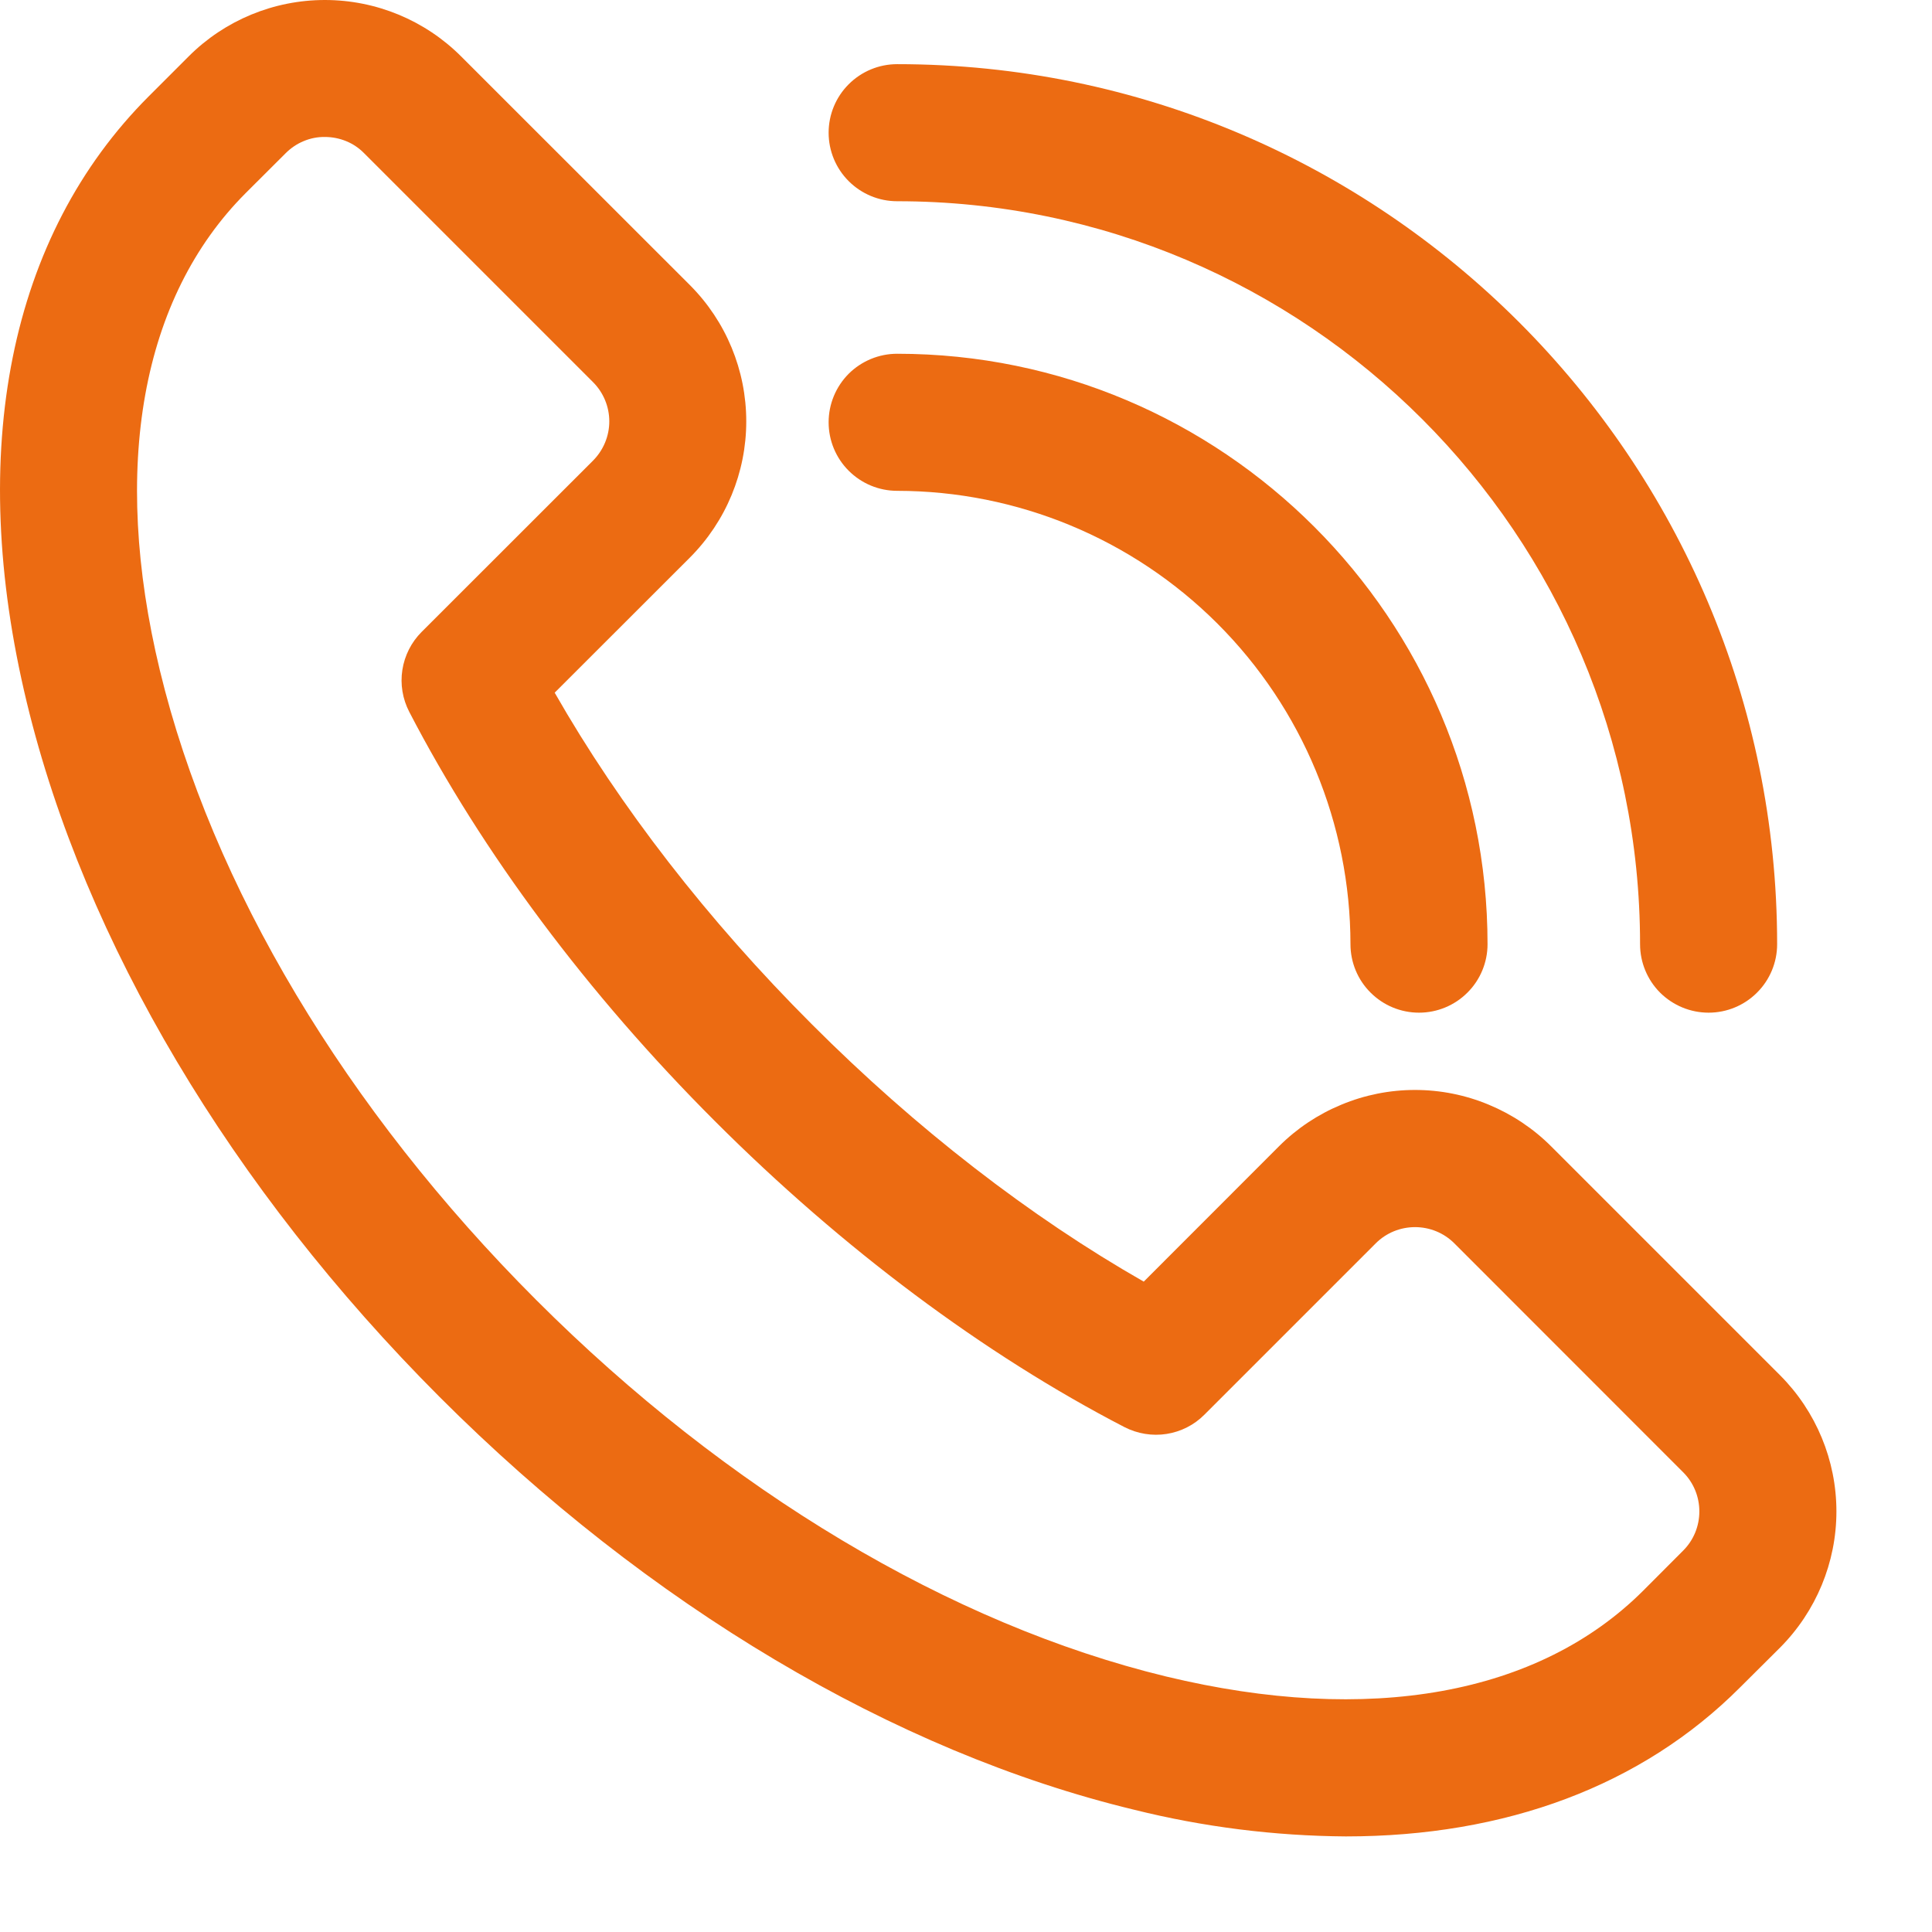
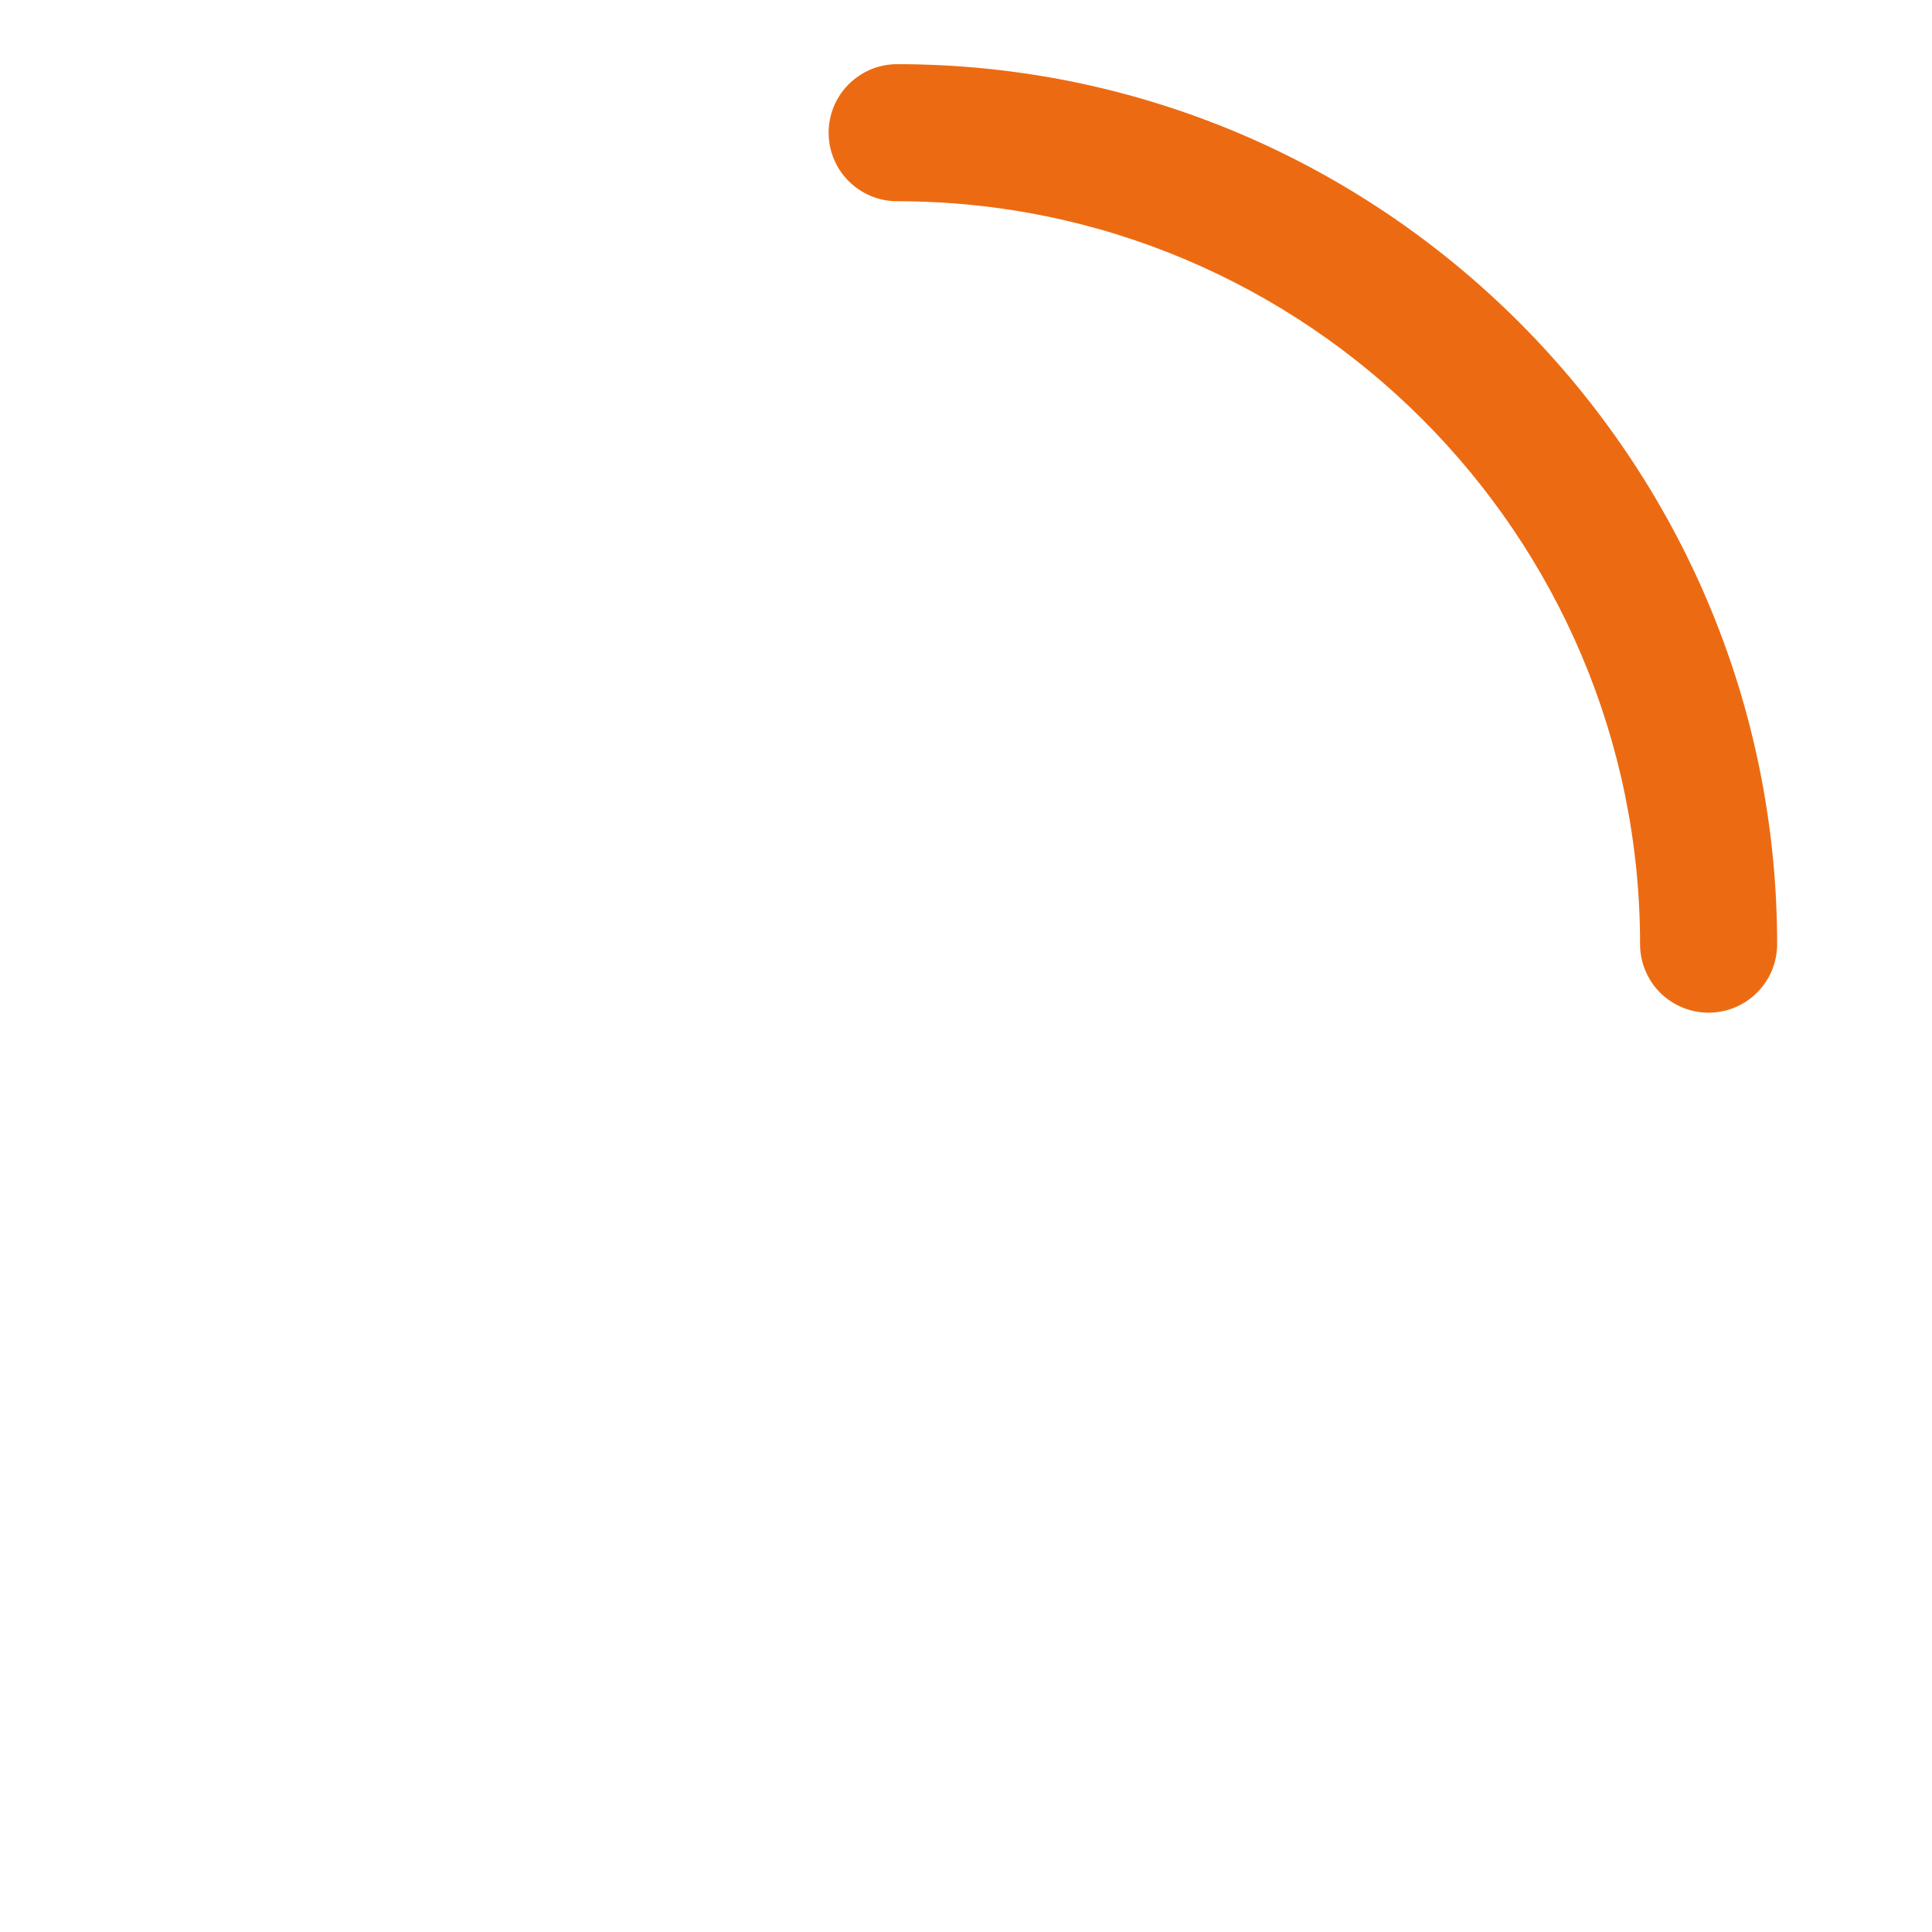
<svg xmlns="http://www.w3.org/2000/svg" width="19" height="19" viewBox="0 0 19 19" fill="none">
-   <path d="M13.235 18.06C12.533 18.055 11.833 17.967 11.151 17.797C8.796 17.229 6.371 15.787 4.323 13.738C2.276 11.689 0.832 9.263 0.264 6.91C-0.334 4.435 0.092 2.317 1.464 0.946L1.856 0.554C2.211 0.199 2.693 0 3.195 0C3.697 0 4.179 0.199 4.534 0.554L6.785 2.804C7.14 3.16 7.339 3.641 7.339 4.144C7.339 4.646 7.14 5.127 6.785 5.483L5.455 6.812C6.093 7.93 6.96 9.05 7.985 10.074C9.009 11.099 10.13 11.966 11.248 12.604L12.577 11.274C12.753 11.098 12.961 10.959 13.191 10.864C13.421 10.768 13.667 10.719 13.916 10.719C14.165 10.719 14.411 10.768 14.641 10.864C14.87 10.959 15.079 11.098 15.255 11.274L17.506 13.525C17.86 13.88 18.06 14.361 18.06 14.864C18.06 15.366 17.86 15.847 17.506 16.203L17.113 16.594C16.146 17.563 14.807 18.06 13.235 18.06ZM3.195 1.347C3.123 1.346 3.052 1.36 2.986 1.388C2.92 1.415 2.86 1.456 2.809 1.507L2.417 1.898C1.39 2.926 1.09 4.594 1.572 6.592C2.083 8.709 3.398 10.909 5.274 12.785C7.15 14.661 9.35 15.974 11.467 16.487C13.466 16.969 15.133 16.669 16.161 15.642L16.552 15.25C16.655 15.148 16.712 15.009 16.712 14.864C16.712 14.719 16.655 14.58 16.552 14.478L14.302 12.227C14.2 12.125 14.061 12.068 13.916 12.068C13.771 12.068 13.632 12.125 13.53 12.227L11.845 13.912C11.744 14.014 11.613 14.08 11.472 14.102C11.331 14.124 11.186 14.1 11.059 14.035C9.678 13.32 8.285 12.28 7.032 11.027C5.778 9.774 4.741 8.382 4.025 7.001C3.959 6.874 3.935 6.729 3.957 6.588C3.979 6.447 4.045 6.316 4.146 6.215L5.832 4.53C5.934 4.427 5.992 4.289 5.992 4.144C5.992 3.999 5.934 3.86 5.832 3.758L3.581 1.507C3.531 1.456 3.471 1.415 3.404 1.388C3.338 1.361 3.267 1.347 3.195 1.347Z" fill="#EC6B12" />
-   <path d="M13.955 9.959C13.776 9.959 13.605 9.888 13.479 9.762C13.352 9.636 13.281 9.464 13.281 9.286C13.28 8.104 12.81 6.97 11.974 6.134C11.138 5.298 10.005 4.828 8.823 4.827C8.644 4.827 8.473 4.756 8.346 4.629C8.22 4.503 8.149 4.332 8.149 4.153C8.149 3.974 8.22 3.803 8.346 3.676C8.473 3.55 8.644 3.479 8.823 3.479C12.024 3.479 14.629 6.085 14.629 9.286C14.629 9.464 14.558 9.636 14.431 9.762C14.305 9.888 14.134 9.959 13.955 9.959Z" fill="#EC6B12" />
  <path d="M16.803 9.959C16.624 9.959 16.453 9.888 16.326 9.762C16.2 9.636 16.129 9.464 16.129 9.286C16.129 5.257 12.85 1.979 8.823 1.979C8.644 1.979 8.473 1.908 8.346 1.781C8.22 1.655 8.149 1.484 8.149 1.305C8.149 1.126 8.22 0.955 8.346 0.829C8.473 0.702 8.644 0.631 8.823 0.631C13.595 0.631 17.477 4.514 17.477 9.286C17.477 9.464 17.406 9.636 17.279 9.762C17.153 9.888 16.982 9.959 16.803 9.959Z" fill="#EC6B12" />
</svg>